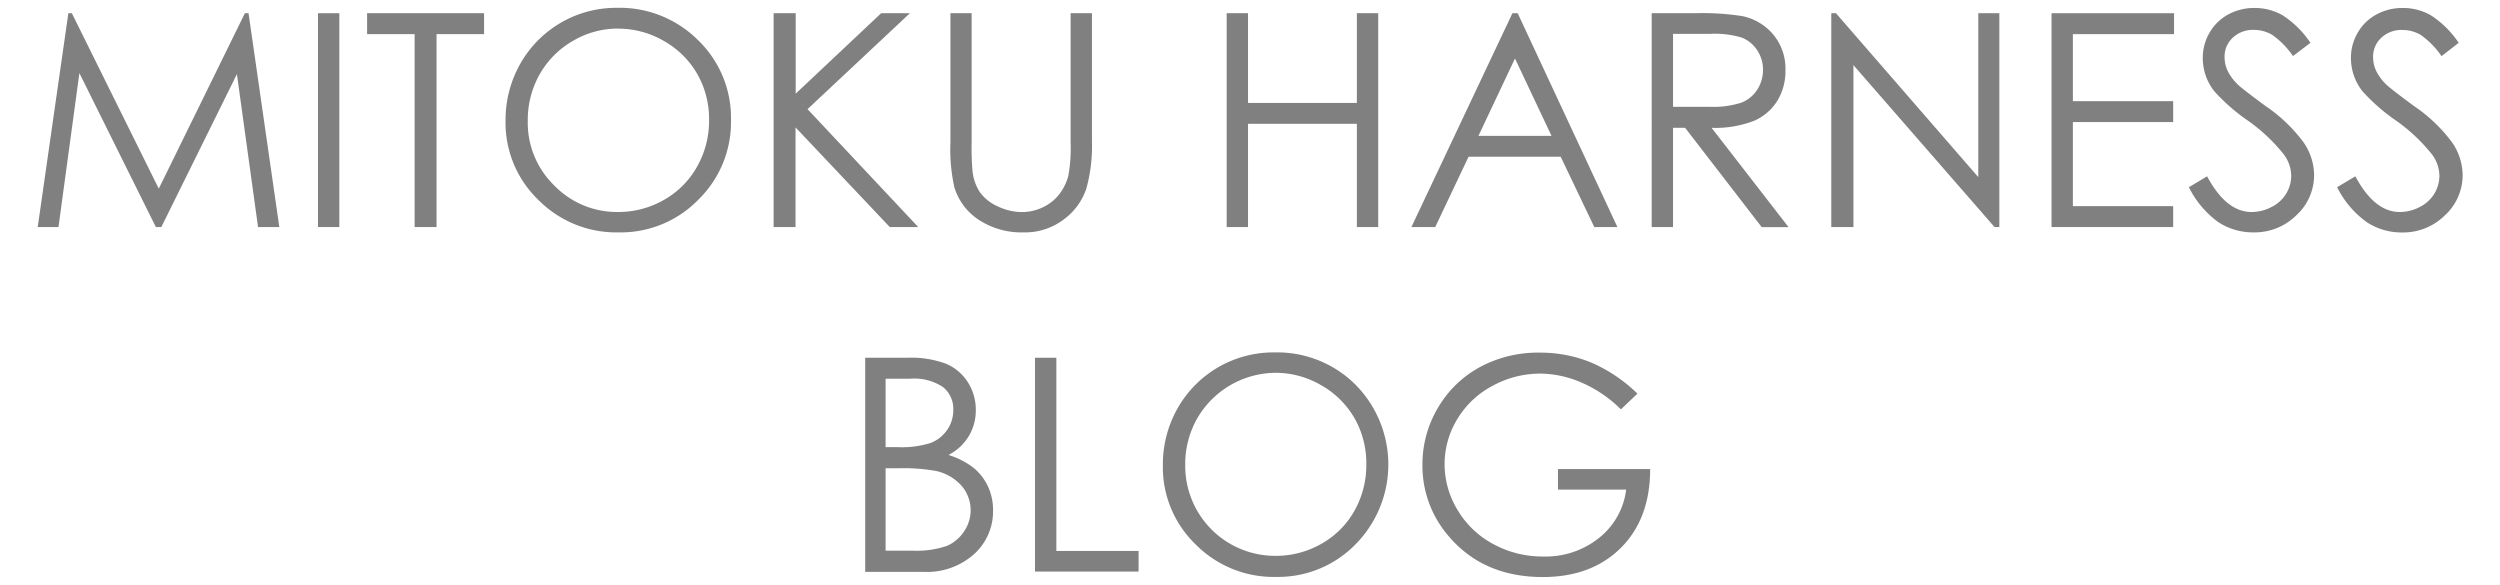
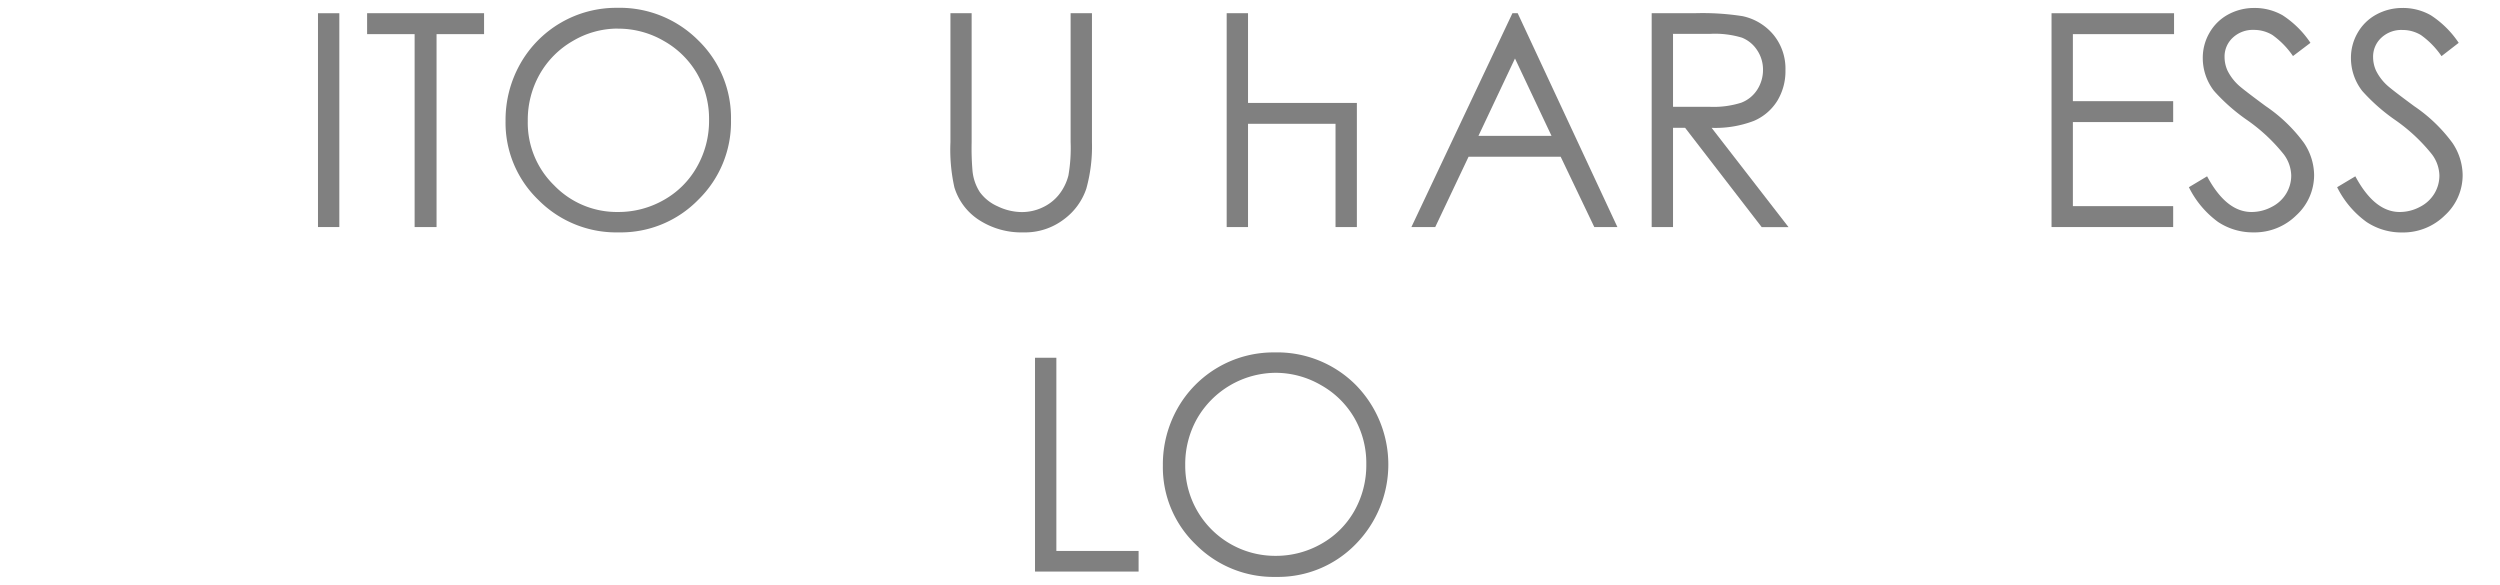
<svg xmlns="http://www.w3.org/2000/svg" id="レイヤー_1" data-name="レイヤー 1" viewBox="0 0 342 80">
  <defs>
    <style>
      .cls-1 {
        fill: gray;
      }
    </style>
  </defs>
  <title>ミトクハーネス様WEB_トップページ_00</title>
  <g>
-     <path class="cls-1" d="M5.16,31.06L9.35,1.81H9.83l11.89,24,11.78-24H34l4.21,29.25H35.3L32.41,10.14,22.07,31.06H21.32L10.86,10,8,31.06H5.16Z" />
    <path class="cls-1" d="M43.5,1.81h2.92V31.06H43.5V1.81Z" />
    <path class="cls-1" d="M50.22,4.67V1.81h16V4.67H59.72V31.06h-3V4.67H50.22Z" />
    <path class="cls-1" d="M84.39,1.07A15.18,15.18,0,0,1,95.51,5.51,14.76,14.76,0,0,1,100,16.42a14.84,14.84,0,0,1-4.47,10.9,14.81,14.81,0,0,1-10.89,4.47,15,15,0,0,1-11-4.45,14.64,14.64,0,0,1-4.48-10.78,15.58,15.58,0,0,1,2-7.81A15.06,15.06,0,0,1,84.39,1.07Zm0.13,2.84a12.05,12.05,0,0,0-6.15,1.69,12.16,12.16,0,0,0-4.54,4.56,12.67,12.67,0,0,0-1.63,6.39,11.94,11.94,0,0,0,3.61,8.81A11.91,11.91,0,0,0,84.52,29a12.51,12.51,0,0,0,6.3-1.65,11.83,11.83,0,0,0,4.52-4.52A12.7,12.7,0,0,0,97,16.41a12.39,12.39,0,0,0-1.62-6.3,12.12,12.12,0,0,0-4.57-4.51A12.37,12.37,0,0,0,84.52,3.92Z" />
-     <path class="cls-1" d="M105.85,1.81h3v11l11.69-11h3.93l-14,13.12,15.14,16.13h-3.89L108.83,17.43V31.06h-3V1.81Z" />
    <path class="cls-1" d="M130,1.81h2.92V19.47a36.53,36.53,0,0,0,.12,3.92,6.5,6.5,0,0,0,1,2.89,6,6,0,0,0,2.45,1.95,7.66,7.66,0,0,0,3.32.78,6.55,6.55,0,0,0,2.78-.62,6.19,6.19,0,0,0,2.23-1.71A7,7,0,0,0,146.16,24a21.89,21.89,0,0,0,.3-4.57V1.81h2.92V19.47a21.54,21.54,0,0,1-.77,6.33,8.63,8.63,0,0,1-3.06,4.2A8.77,8.77,0,0,1,140,31.79a10.65,10.65,0,0,1-6.06-1.69,8.14,8.14,0,0,1-3.38-4.47,23.7,23.7,0,0,1-.54-6.16V1.81Z" />
-     <path class="cls-1" d="M167.81,1.81h2.92V14.08h14.89V1.81h2.92V31.06h-2.92V16.94H170.73V31.06h-2.92V1.81Z" />
+     <path class="cls-1" d="M167.81,1.81h2.92V14.08h14.89V1.81V31.06h-2.92V16.94H170.73V31.06h-2.92V1.81Z" />
    <path class="cls-1" d="M207.62,1.81l13.64,29.25H218.1l-4.6-9.62H200.9l-4.56,9.62h-3.26L206.9,1.81h0.72ZM207.25,8l-5,10.59h10Z" />
    <path class="cls-1" d="M225.95,1.81h5.83a35.23,35.23,0,0,1,6.6.4,7.53,7.53,0,0,1,4.24,2.56,7.3,7.3,0,0,1,1.63,4.83,7.8,7.8,0,0,1-1.12,4.2,7,7,0,0,1-3.21,2.74,14.75,14.75,0,0,1-5.77.95l10.52,13.58H241L230.52,17.48h-1.65V31.06h-2.92V1.81Zm2.92,2.86v9.94l5,0a12.52,12.52,0,0,0,4.33-.56,4.5,4.5,0,0,0,2.19-1.78,5,5,0,0,0,.79-2.73,4.74,4.74,0,0,0-.8-2.67,4.44,4.44,0,0,0-2.09-1.72,12.71,12.71,0,0,0-4.3-.52h-5.16Z" />
-     <path class="cls-1" d="M250.52,31.06V1.81h0.64l19.47,22.42V1.81h2.88V31.06h-0.66L253.55,8.91V31.06h-3Z" />
    <path class="cls-1" d="M280.65,1.81h16.76V4.67H283.57v9.17h13.72V16.7H283.57V28.2h13.72v2.86H280.65V1.81Z" />
    <path class="cls-1" d="M299.44,25.61l2.49-1.49Q304.55,29,308,29a5.82,5.82,0,0,0,2.76-.69,4.86,4.86,0,0,0,2-1.84,4.76,4.76,0,0,0,.68-2.45,5,5,0,0,0-1-2.88,23.82,23.82,0,0,0-5-4.69,25.61,25.61,0,0,1-4.55-4,7.31,7.31,0,0,1-1.55-4.47,6.79,6.79,0,0,1,.91-3.48A6.52,6.52,0,0,1,304.78,2a7.42,7.42,0,0,1,3.61-.91,7.7,7.7,0,0,1,3.87,1,13.27,13.27,0,0,1,3.81,3.77l-2.39,1.81a11.46,11.46,0,0,0-2.81-2.88,4.85,4.85,0,0,0-2.54-.7,4,4,0,0,0-2.89,1.07,3.51,3.51,0,0,0-1.12,2.64,4.51,4.51,0,0,0,.4,1.85,6.82,6.82,0,0,0,1.45,1.95q0.58,0.56,3.78,2.92a21.26,21.26,0,0,1,5.21,5,8,8,0,0,1,1.41,4.39,7.45,7.45,0,0,1-2.42,5.53,8.12,8.12,0,0,1-5.88,2.35,8.63,8.63,0,0,1-4.83-1.42A13,13,0,0,1,299.44,25.61Z" />
    <path class="cls-1" d="M319.72,25.61l2.49-1.49Q324.83,29,328.27,29a5.82,5.82,0,0,0,2.76-.69,4.86,4.86,0,0,0,2-1.84,4.76,4.76,0,0,0,.68-2.45,5,5,0,0,0-1-2.88,23.82,23.82,0,0,0-5-4.69,25.61,25.61,0,0,1-4.55-4,7.31,7.31,0,0,1-1.55-4.47,6.79,6.79,0,0,1,.91-3.48A6.52,6.52,0,0,1,325.06,2a7.42,7.42,0,0,1,3.61-.91,7.7,7.7,0,0,1,3.87,1,13.27,13.27,0,0,1,3.81,3.77L334,7.68a11.46,11.46,0,0,0-2.81-2.88,4.85,4.85,0,0,0-2.54-.7,4,4,0,0,0-2.89,1.07,3.51,3.51,0,0,0-1.12,2.64,4.51,4.51,0,0,0,.4,1.85,6.82,6.82,0,0,0,1.45,1.95q0.58,0.56,3.78,2.92a21.26,21.26,0,0,1,5.21,5,8,8,0,0,1,1.41,4.39,7.45,7.45,0,0,1-2.42,5.53,8.12,8.12,0,0,1-5.88,2.35,8.63,8.63,0,0,1-4.83-1.42A13,13,0,0,1,319.72,25.61Z" />
-     <path class="cls-1" d="M118.29,48.94h5.77a13.7,13.7,0,0,1,5.35.82,6.55,6.55,0,0,1,3,2.54,7,7,0,0,1,1.08,3.8,6.82,6.82,0,0,1-.95,3.55,7,7,0,0,1-2.79,2.59,10.77,10.77,0,0,1,3.51,1.82,7.26,7.26,0,0,1,1.91,2.52,7.57,7.57,0,0,1,.68,3.21,7.88,7.88,0,0,1-2.58,6,9.64,9.64,0,0,1-6.91,2.44h-8V48.94Zm2.86,2.86v9.37h1.67a13.1,13.1,0,0,0,4.48-.57,4.84,4.84,0,0,0,2.27-1.79,4.7,4.7,0,0,0,.84-2.71A3.84,3.84,0,0,0,129,52.95a7.07,7.07,0,0,0-4.47-1.14h-3.39Zm0,12.31V75.33h3.63a13,13,0,0,0,4.7-.63,5.33,5.33,0,0,0,2.4-2,5.11,5.11,0,0,0-.37-6.28,6.55,6.55,0,0,0-3.5-2,25.59,25.59,0,0,0-5.2-.36h-1.65Z" />
    <path class="cls-1" d="M141.59,48.94h2.92V75.37h11.25v2.82H141.59V48.94Z" />
    <path class="cls-1" d="M174.33,48.21a15.18,15.18,0,0,1,11.12,4.43,15.53,15.53,0,0,1,0,21.81,14.81,14.81,0,0,1-10.89,4.47,15,15,0,0,1-11-4.45,14.64,14.64,0,0,1-4.48-10.78,15.58,15.58,0,0,1,2-7.81A15.06,15.06,0,0,1,174.33,48.21ZM174.46,51a12.49,12.49,0,0,0-10.69,6.25,12.67,12.67,0,0,0-1.63,6.39,12.3,12.3,0,0,0,12.33,12.4,12.51,12.51,0,0,0,6.3-1.65,11.83,11.83,0,0,0,4.52-4.52,12.7,12.7,0,0,0,1.62-6.37,12.39,12.39,0,0,0-1.62-6.3,12.12,12.12,0,0,0-4.57-4.51A12.37,12.37,0,0,0,174.46,51Z" />
-     <path class="cls-1" d="M224,53.85L221.74,56a17.33,17.33,0,0,0-5.36-3.65,14.43,14.43,0,0,0-5.68-1.24,13.53,13.53,0,0,0-6.55,1.69,12.26,12.26,0,0,0-4.82,4.58,11.83,11.83,0,0,0-1.71,6.11,12.07,12.07,0,0,0,1.77,6.27,12.57,12.57,0,0,0,4.89,4.67,14.08,14.08,0,0,0,6.84,1.7,11.69,11.69,0,0,0,7.64-2.55,10,10,0,0,0,3.7-6.6h-9.33V64.17h12.61q0,6.78-4,10.77t-10.67,4q-8.11,0-12.84-5.53a14.69,14.69,0,0,1-3.64-9.84,15.09,15.09,0,0,1,2.09-7.73,14.84,14.84,0,0,1,5.73-5.6,16.68,16.68,0,0,1,8.23-2,18.29,18.29,0,0,1,7,1.34A20.87,20.87,0,0,1,224,53.85Z" />
  </g>
</svg>